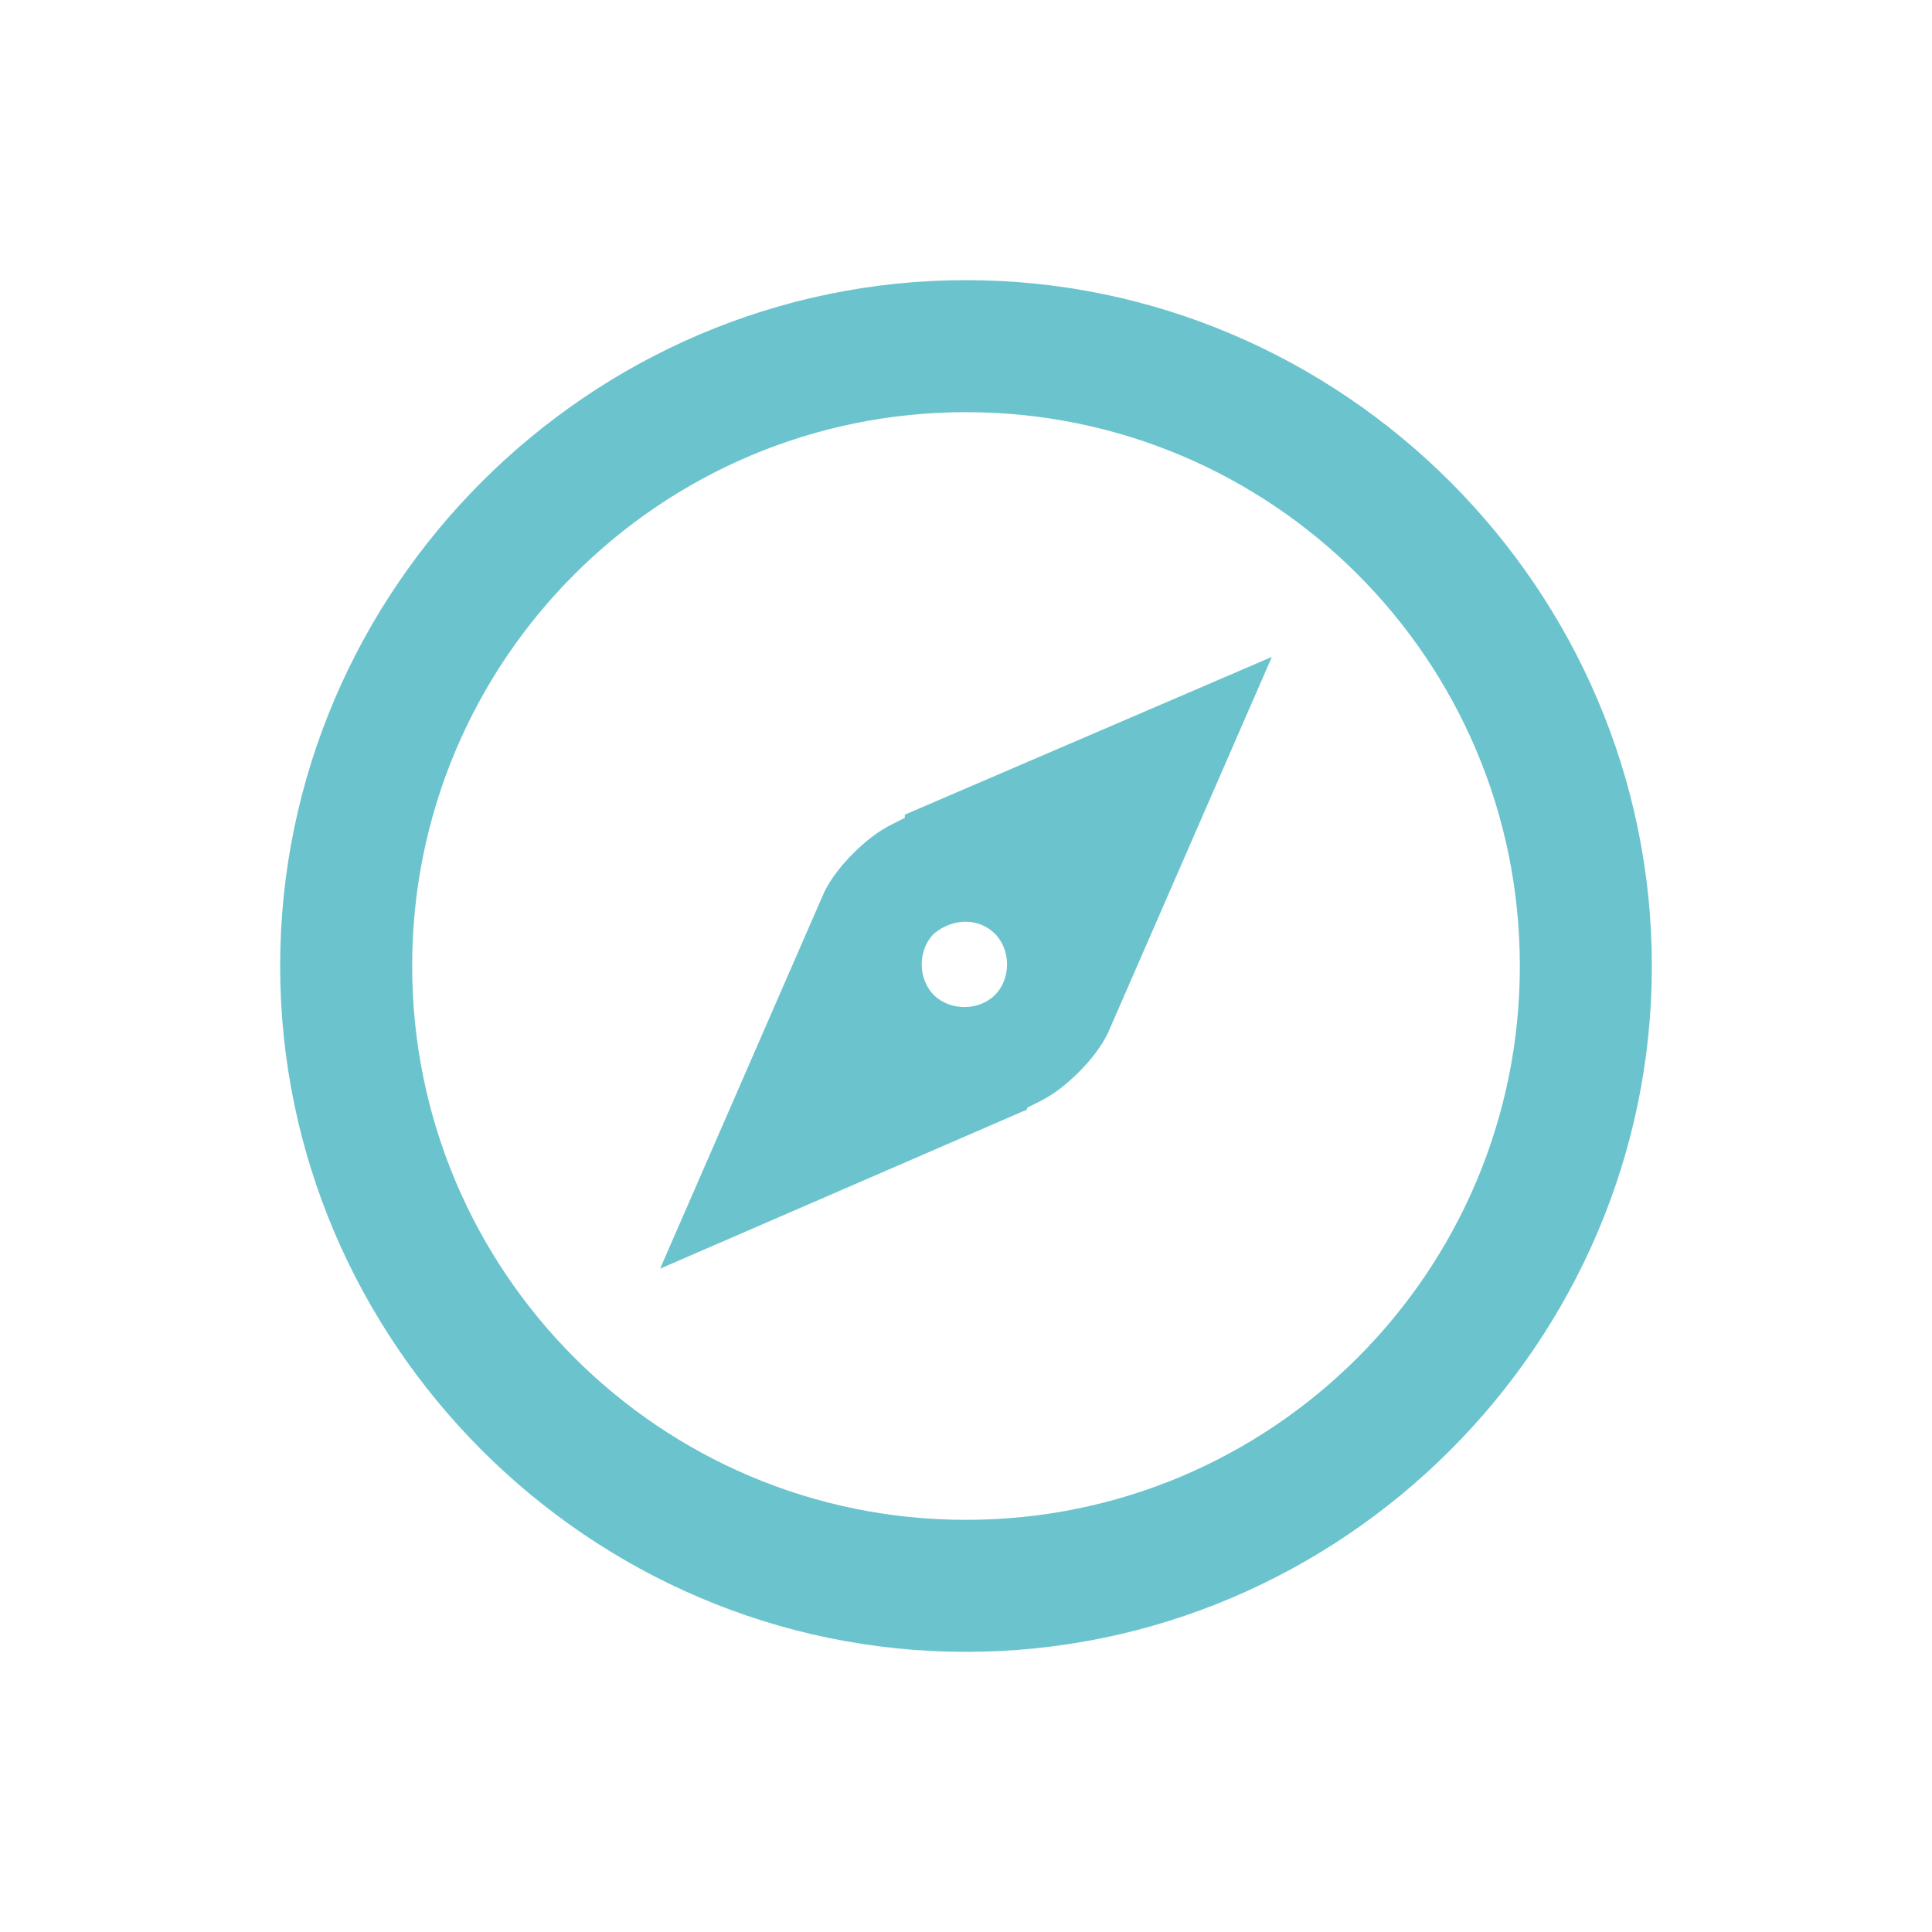
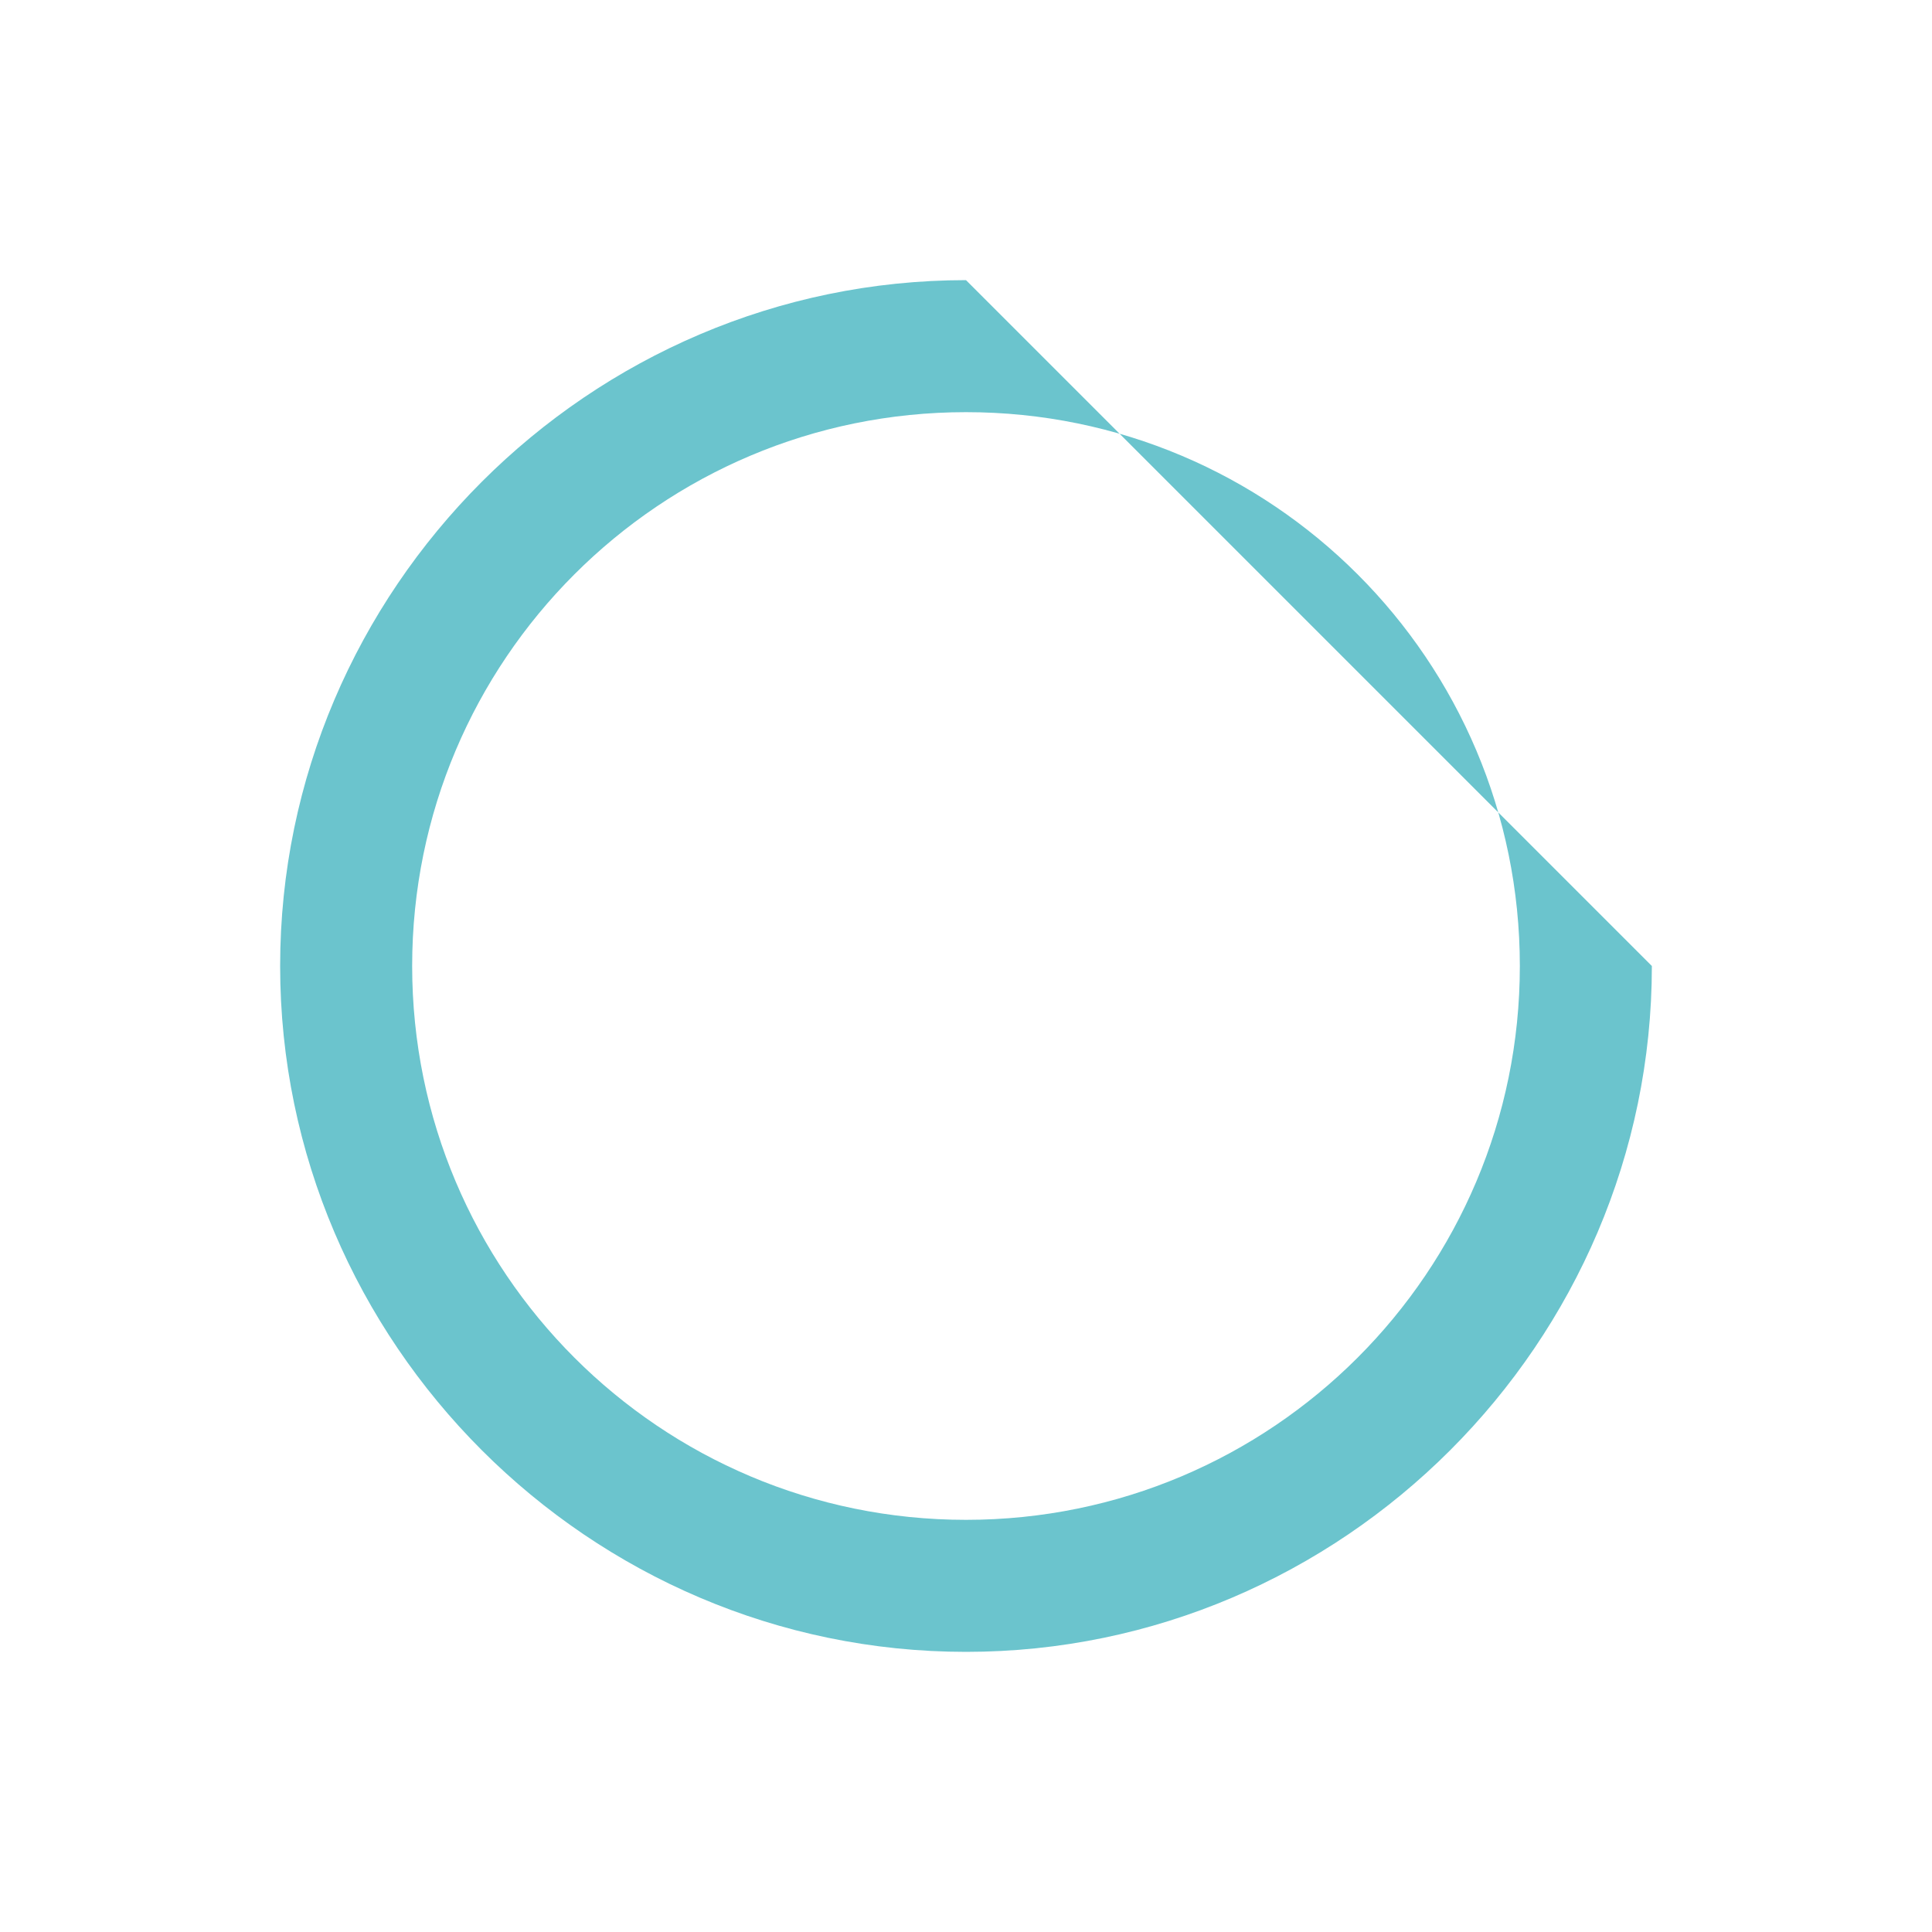
<svg xmlns="http://www.w3.org/2000/svg" version="1.1" id="Ebene_2" x="0px" y="0px" viewBox="0 0 60 60" style="enable-background:new 0 0 60 60;" xml:space="preserve">
  <style type="text/css">
	.st0{fill:#6BC4CD;}
</style>
  <g>
-     <path class="st0" d="M30,8.7C18.3,8.7,8.7,18.3,8.7,30S18.3,51.3,30,51.3S51.3,41.7,51.3,30S41.7,8.7,30,8.7z M30,47.2   c-9.5,0-17.2-7.7-17.2-17.2S20.5,12.8,30,12.8S47.2,20.5,47.2,30S39.5,47.2,30,47.2z" />
-     <path class="st0" d="M28.1,25.4l-0.4,0.2l0,0c-0.4,0.2-0.8,0.5-1.2,0.9c-0.4,0.4-0.7,0.8-0.9,1.2l0,0l-5.1,11.7l11.3-4.9   c0,0,0.1,0,0.1-0.1l0.4-0.2l0,0c0.4-0.2,0.8-0.5,1.2-0.9c0.4-0.4,0.7-0.8,0.9-1.2l0,0l5.1-11.7l-11.4,4.9   C28.1,25.4,28.1,25.4,28.1,25.4z M30.9,29c0.5,0.5,0.5,1.4,0,1.9c-0.5,0.5-1.4,0.5-1.9,0c-0.5-0.5-0.5-1.4,0-1.9   C29.6,28.5,30.4,28.5,30.9,29z" />
+     <path class="st0" d="M30,8.7C18.3,8.7,8.7,18.3,8.7,30S18.3,51.3,30,51.3S51.3,41.7,51.3,30z M30,47.2   c-9.5,0-17.2-7.7-17.2-17.2S20.5,12.8,30,12.8S47.2,20.5,47.2,30S39.5,47.2,30,47.2z" />
  </g>
</svg>